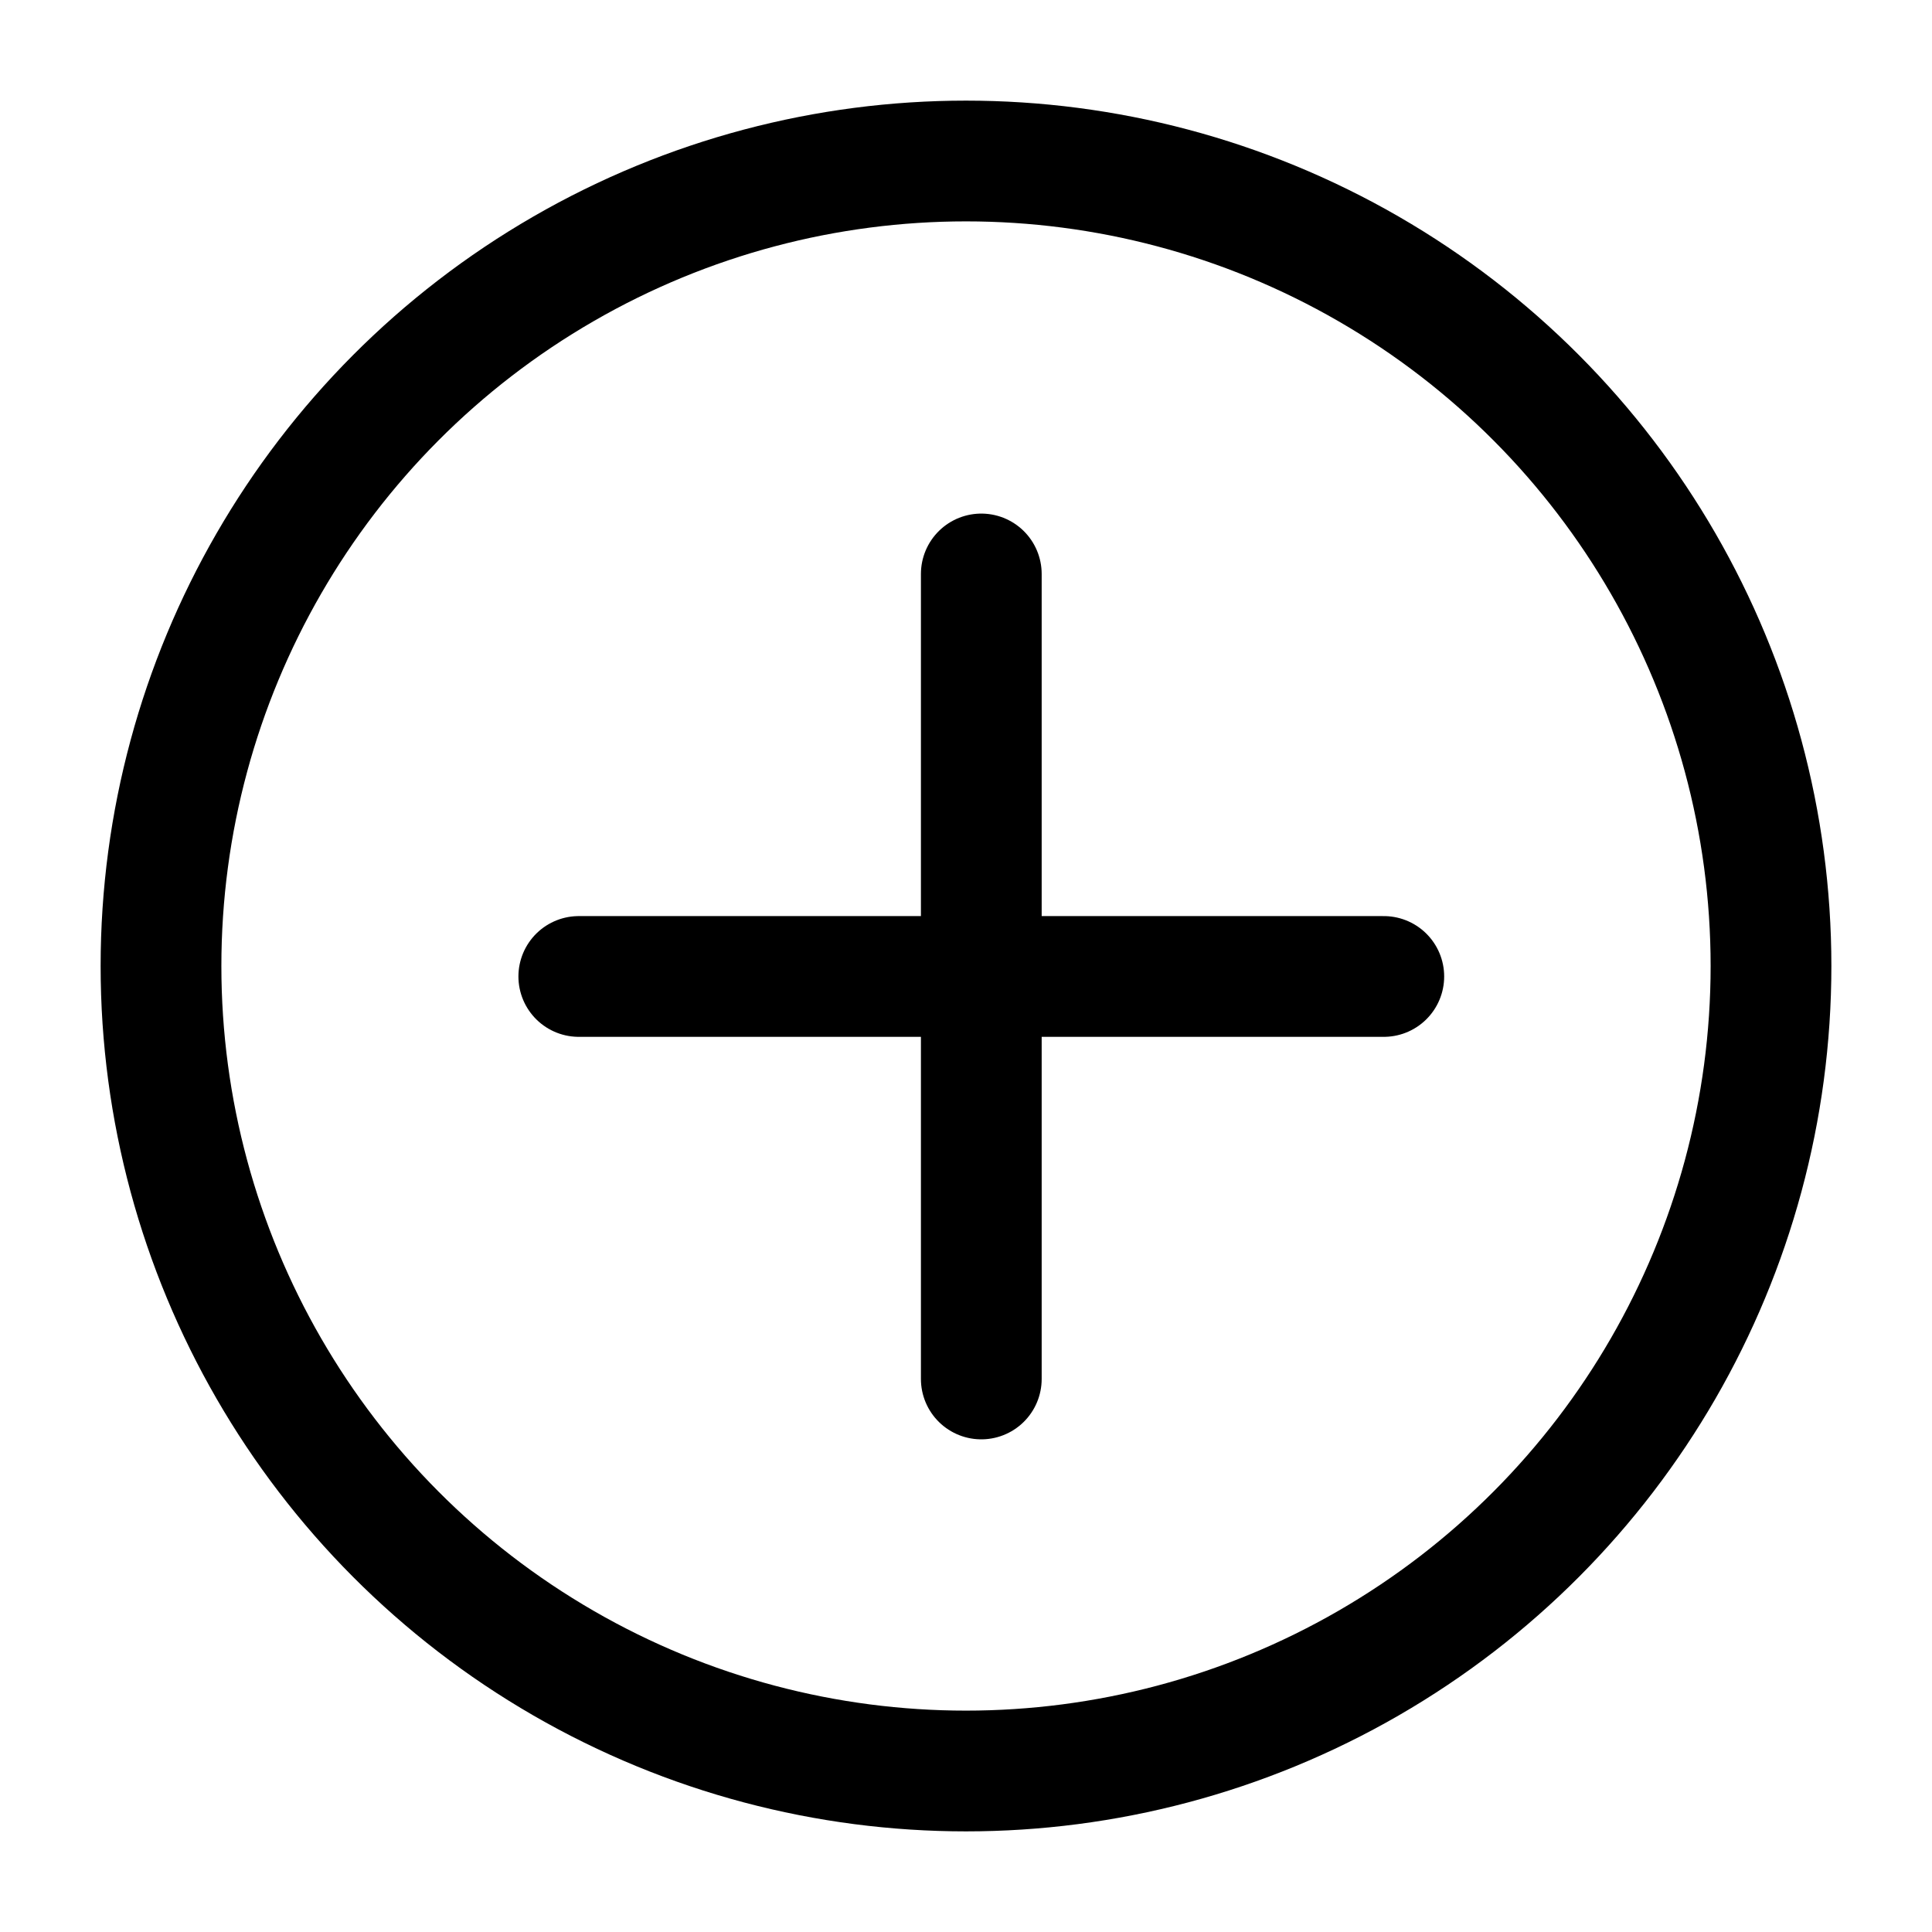
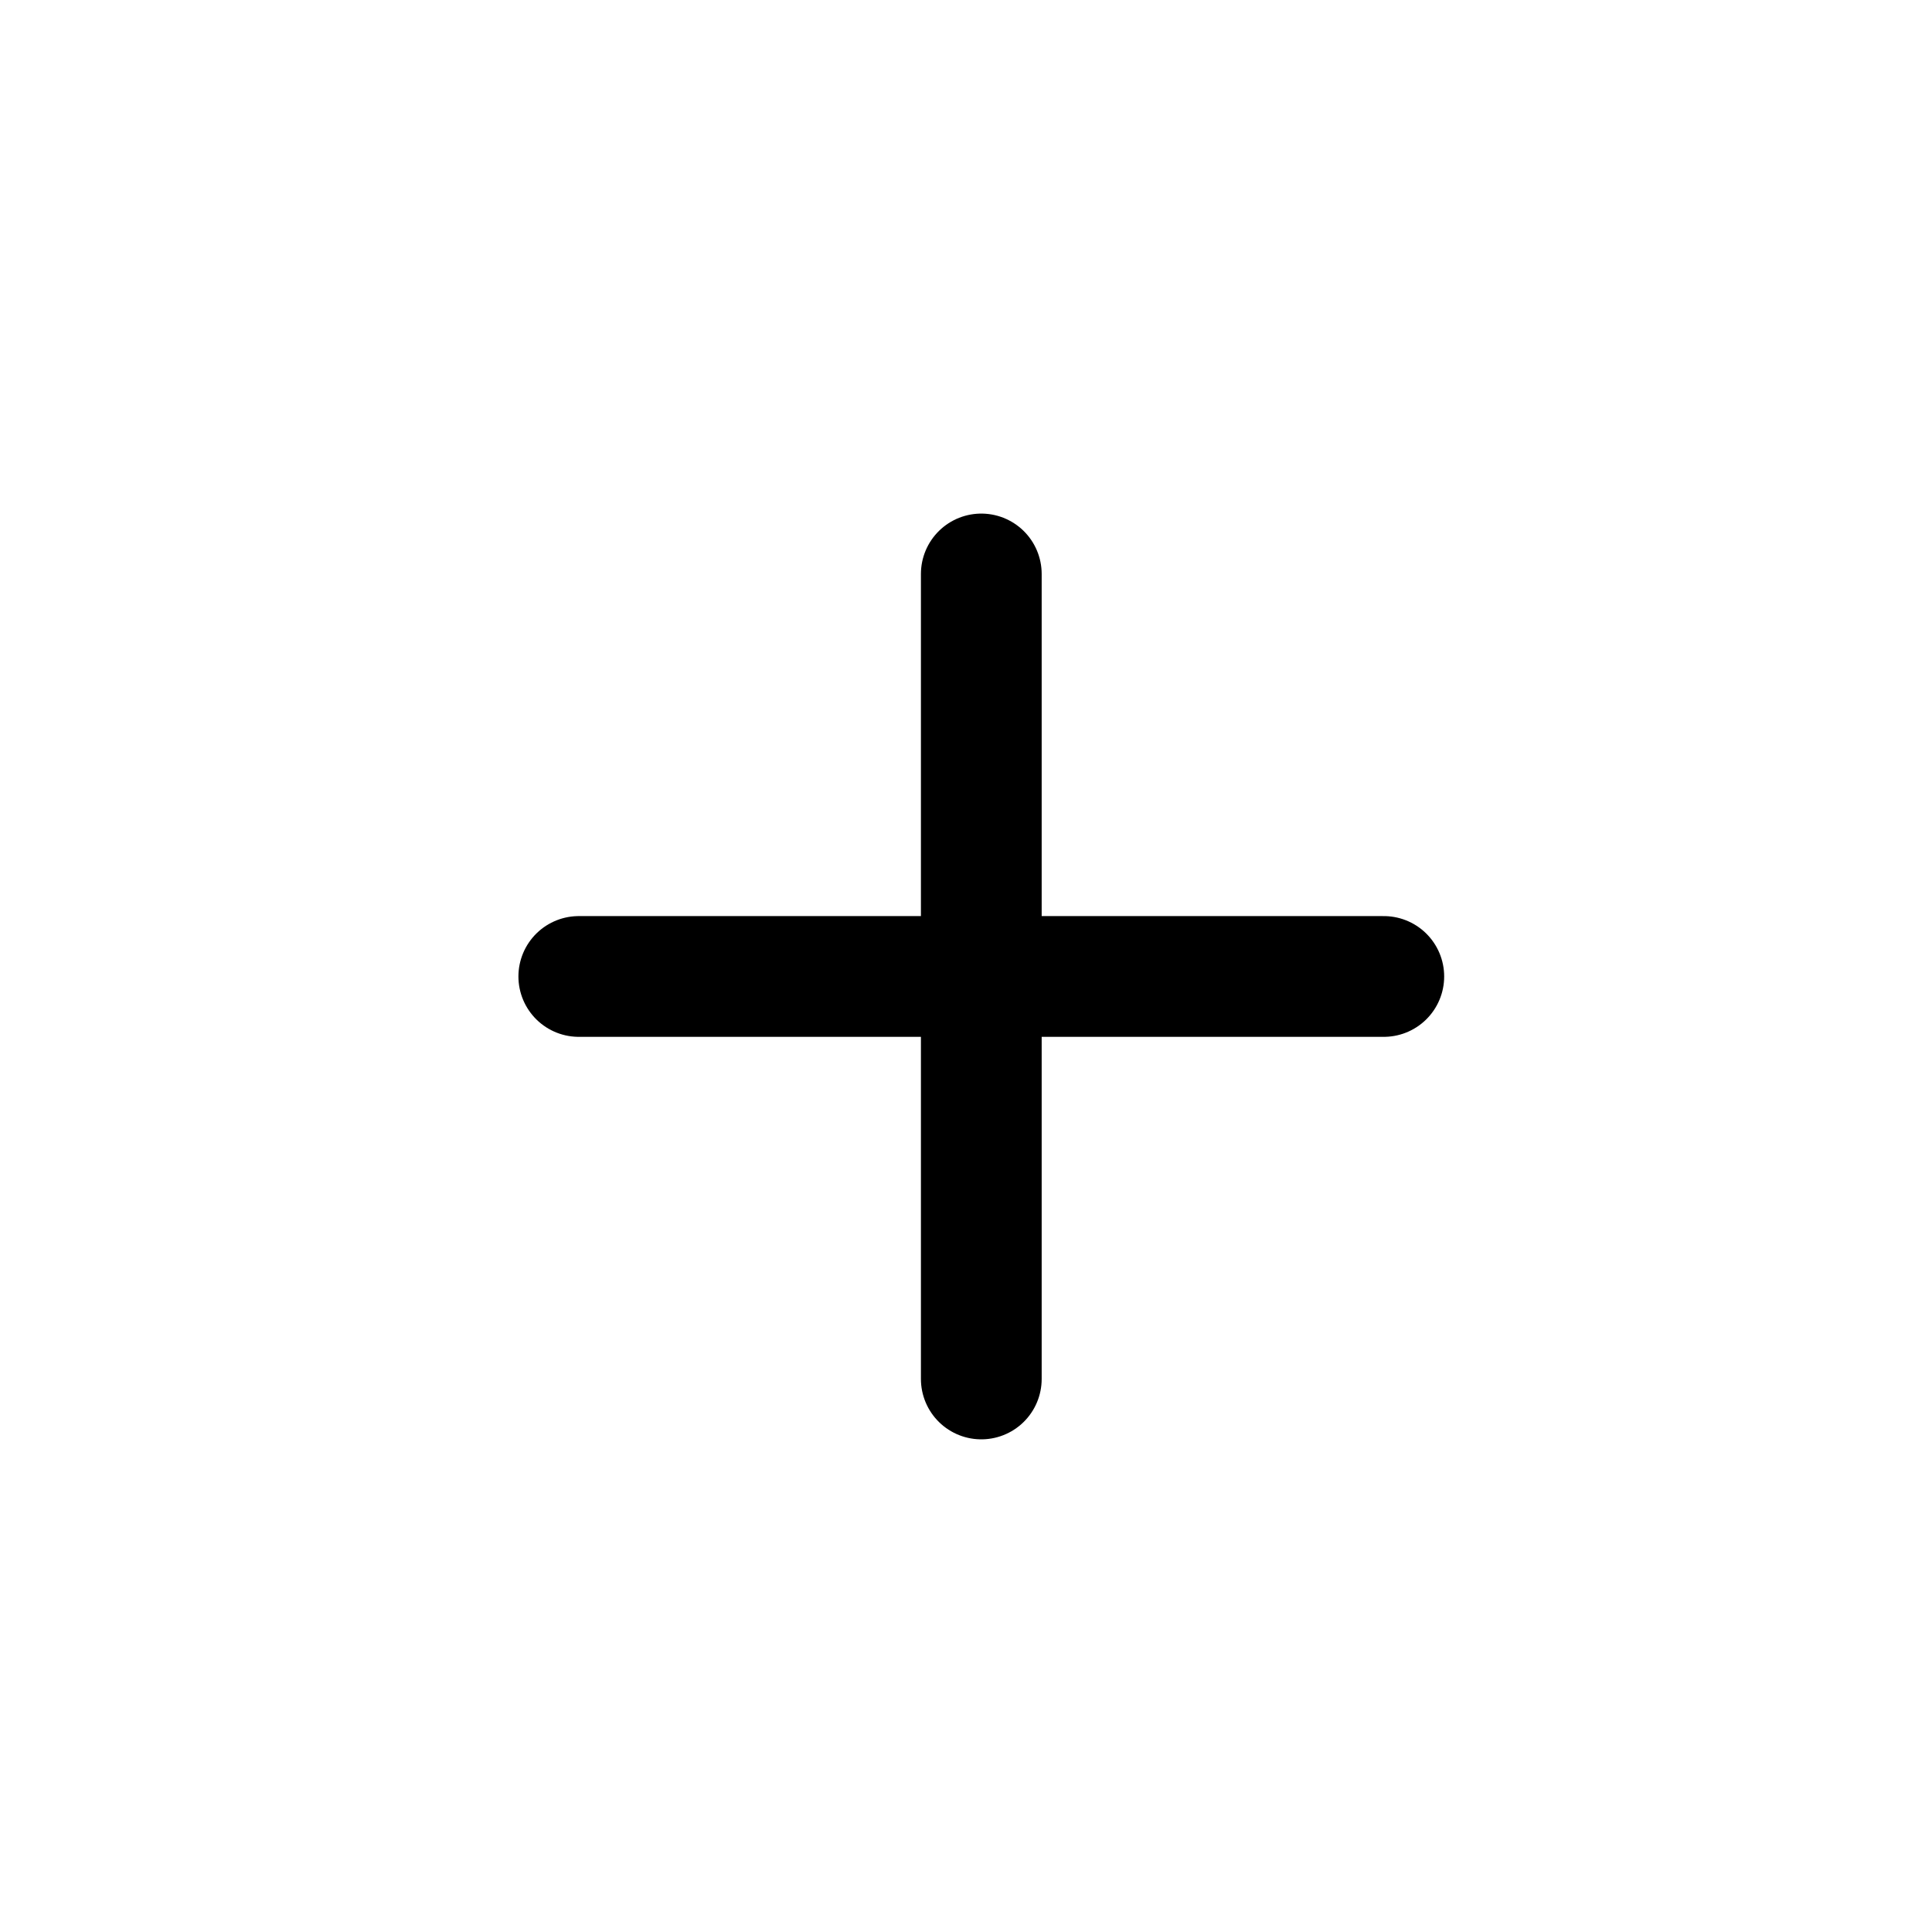
<svg xmlns="http://www.w3.org/2000/svg" width="800px" height="800px" viewBox="0 0 24 24">
  <defs>
    <style>.cls-1{fill:none;stroke:#000000;stroke-linecap:round;stroke-linejoin:bevel;stroke-width:1.5px;}</style>
  </defs>
  <g id="ic-actions-add">
-     <circle class="cls-1" cx="12" cy="12" r="10" />
    <line class="cls-1" x1="17.19" y1="12.13" x2="7.19" y2="12.13" />
    <line class="cls-1" x1="12.19" y1="17.13" x2="12.19" y2="7.13" />
  </g>
</svg>